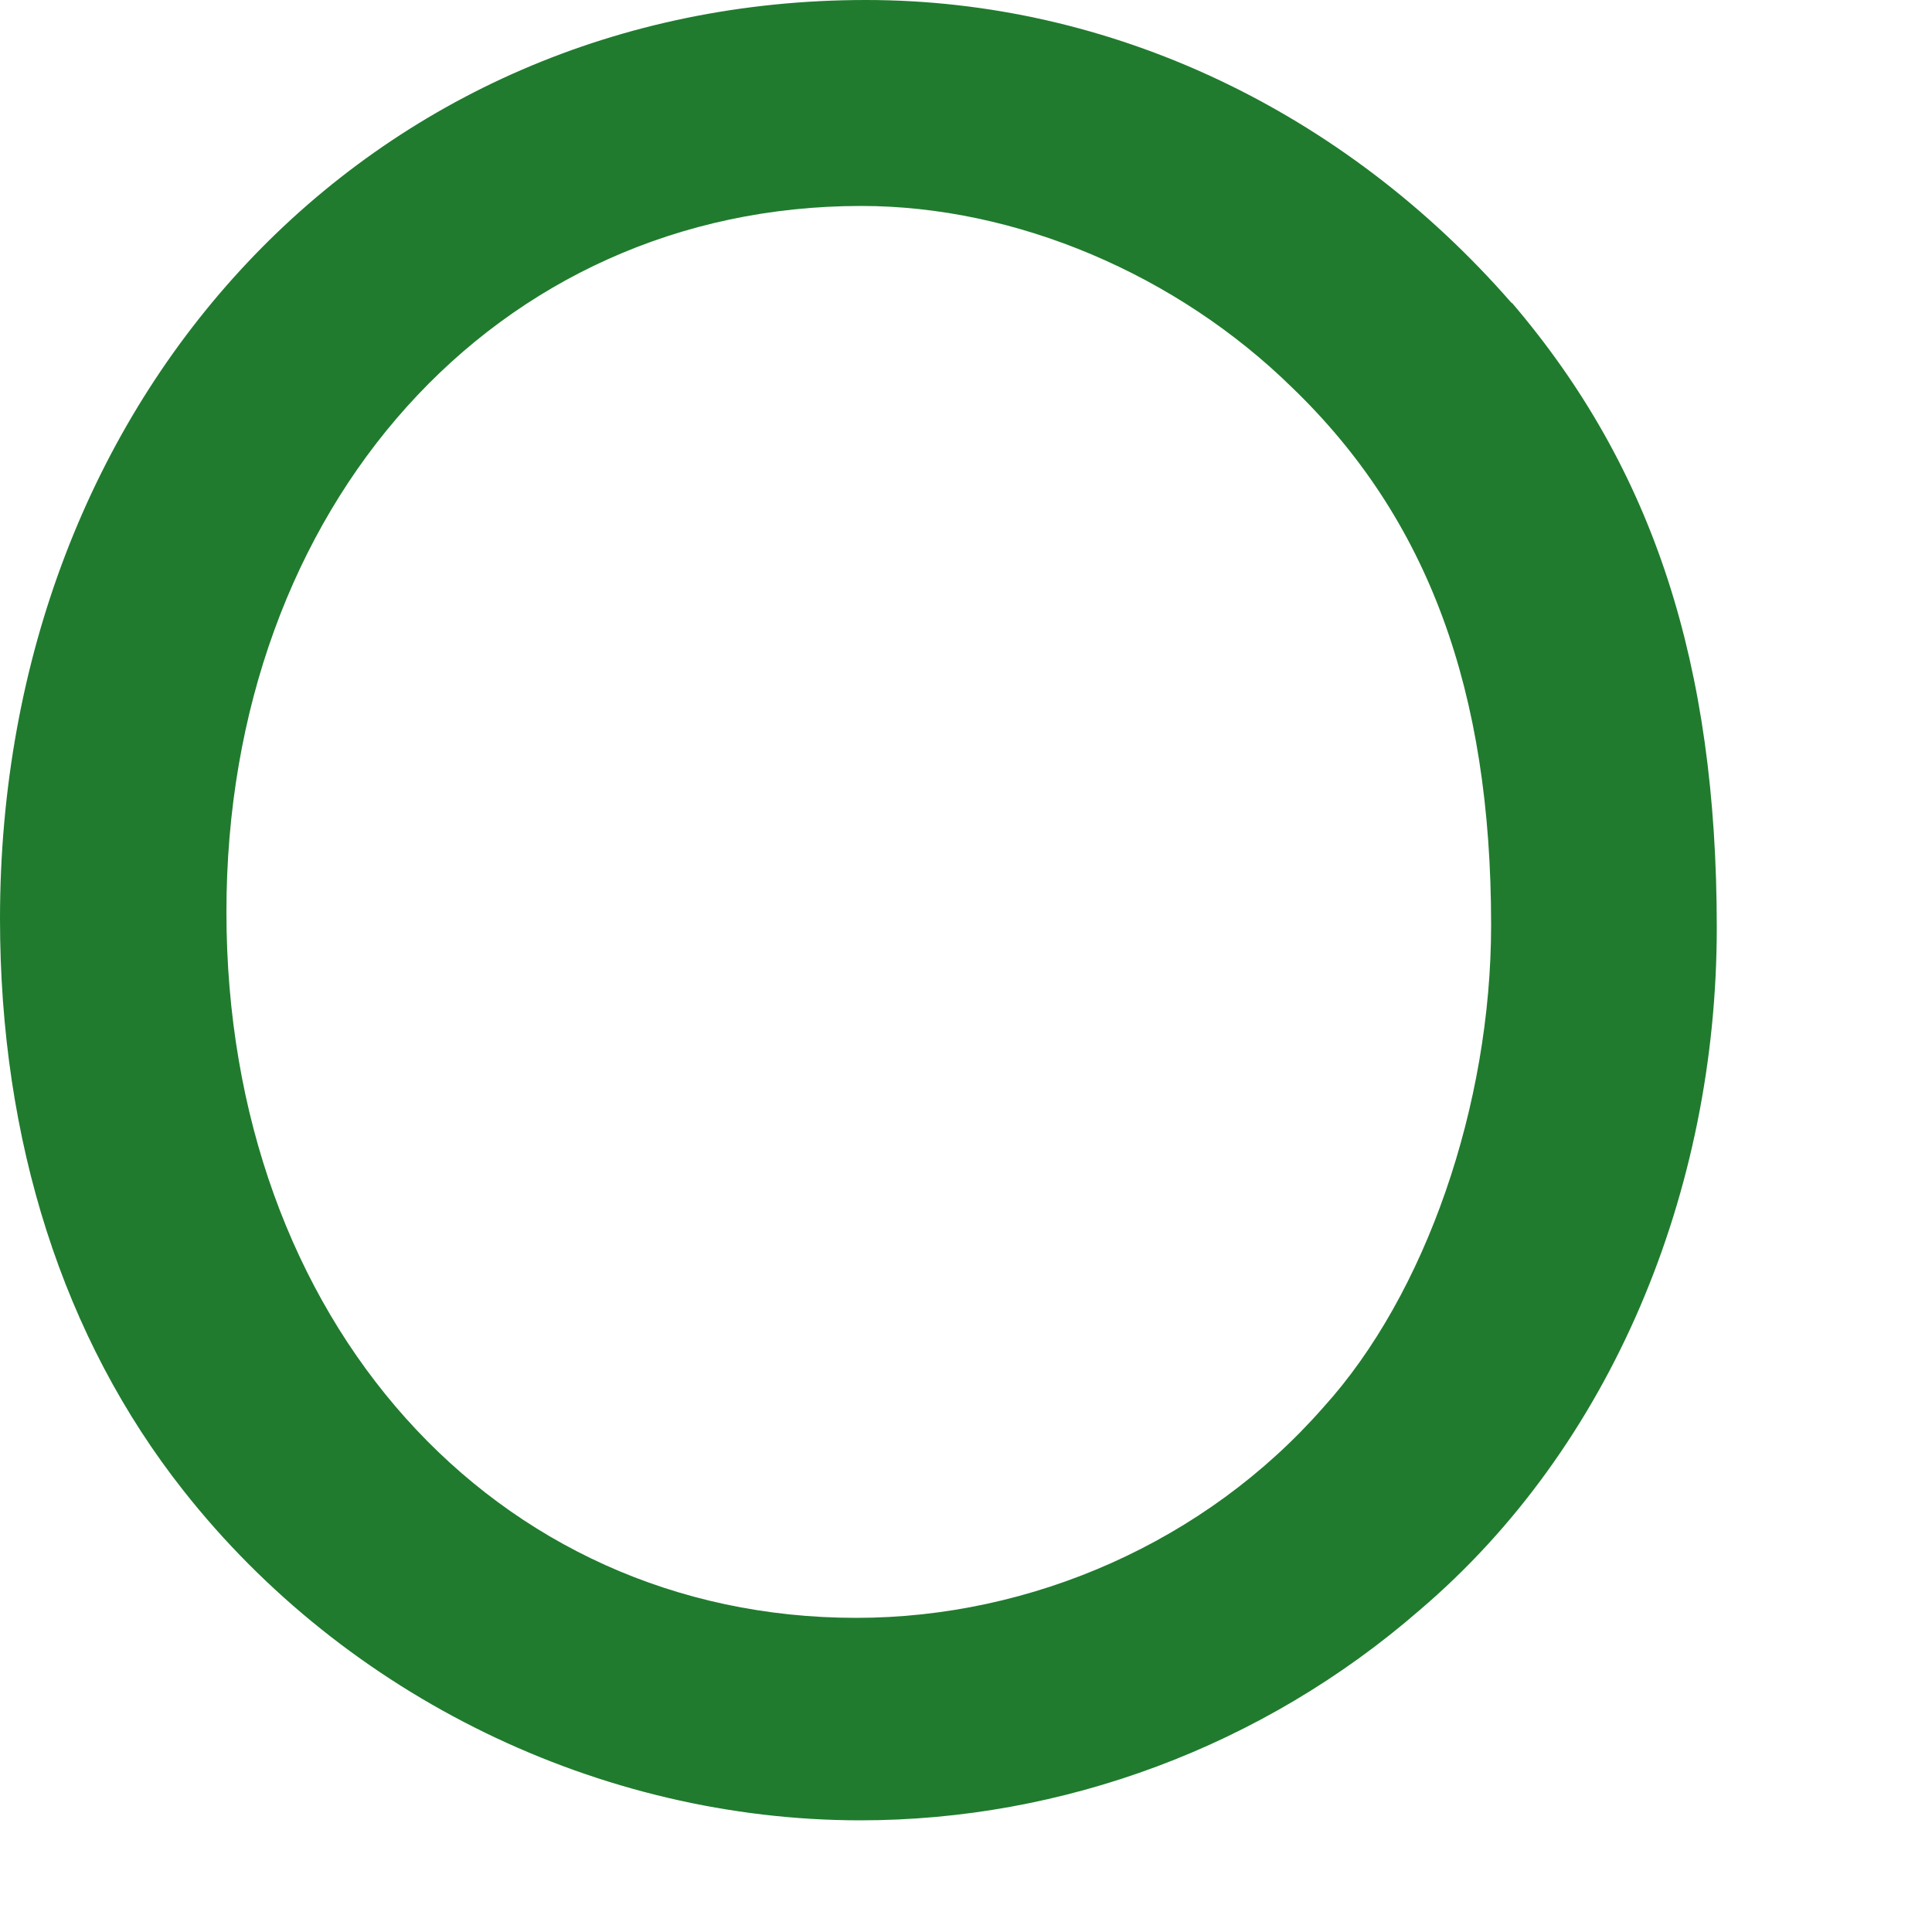
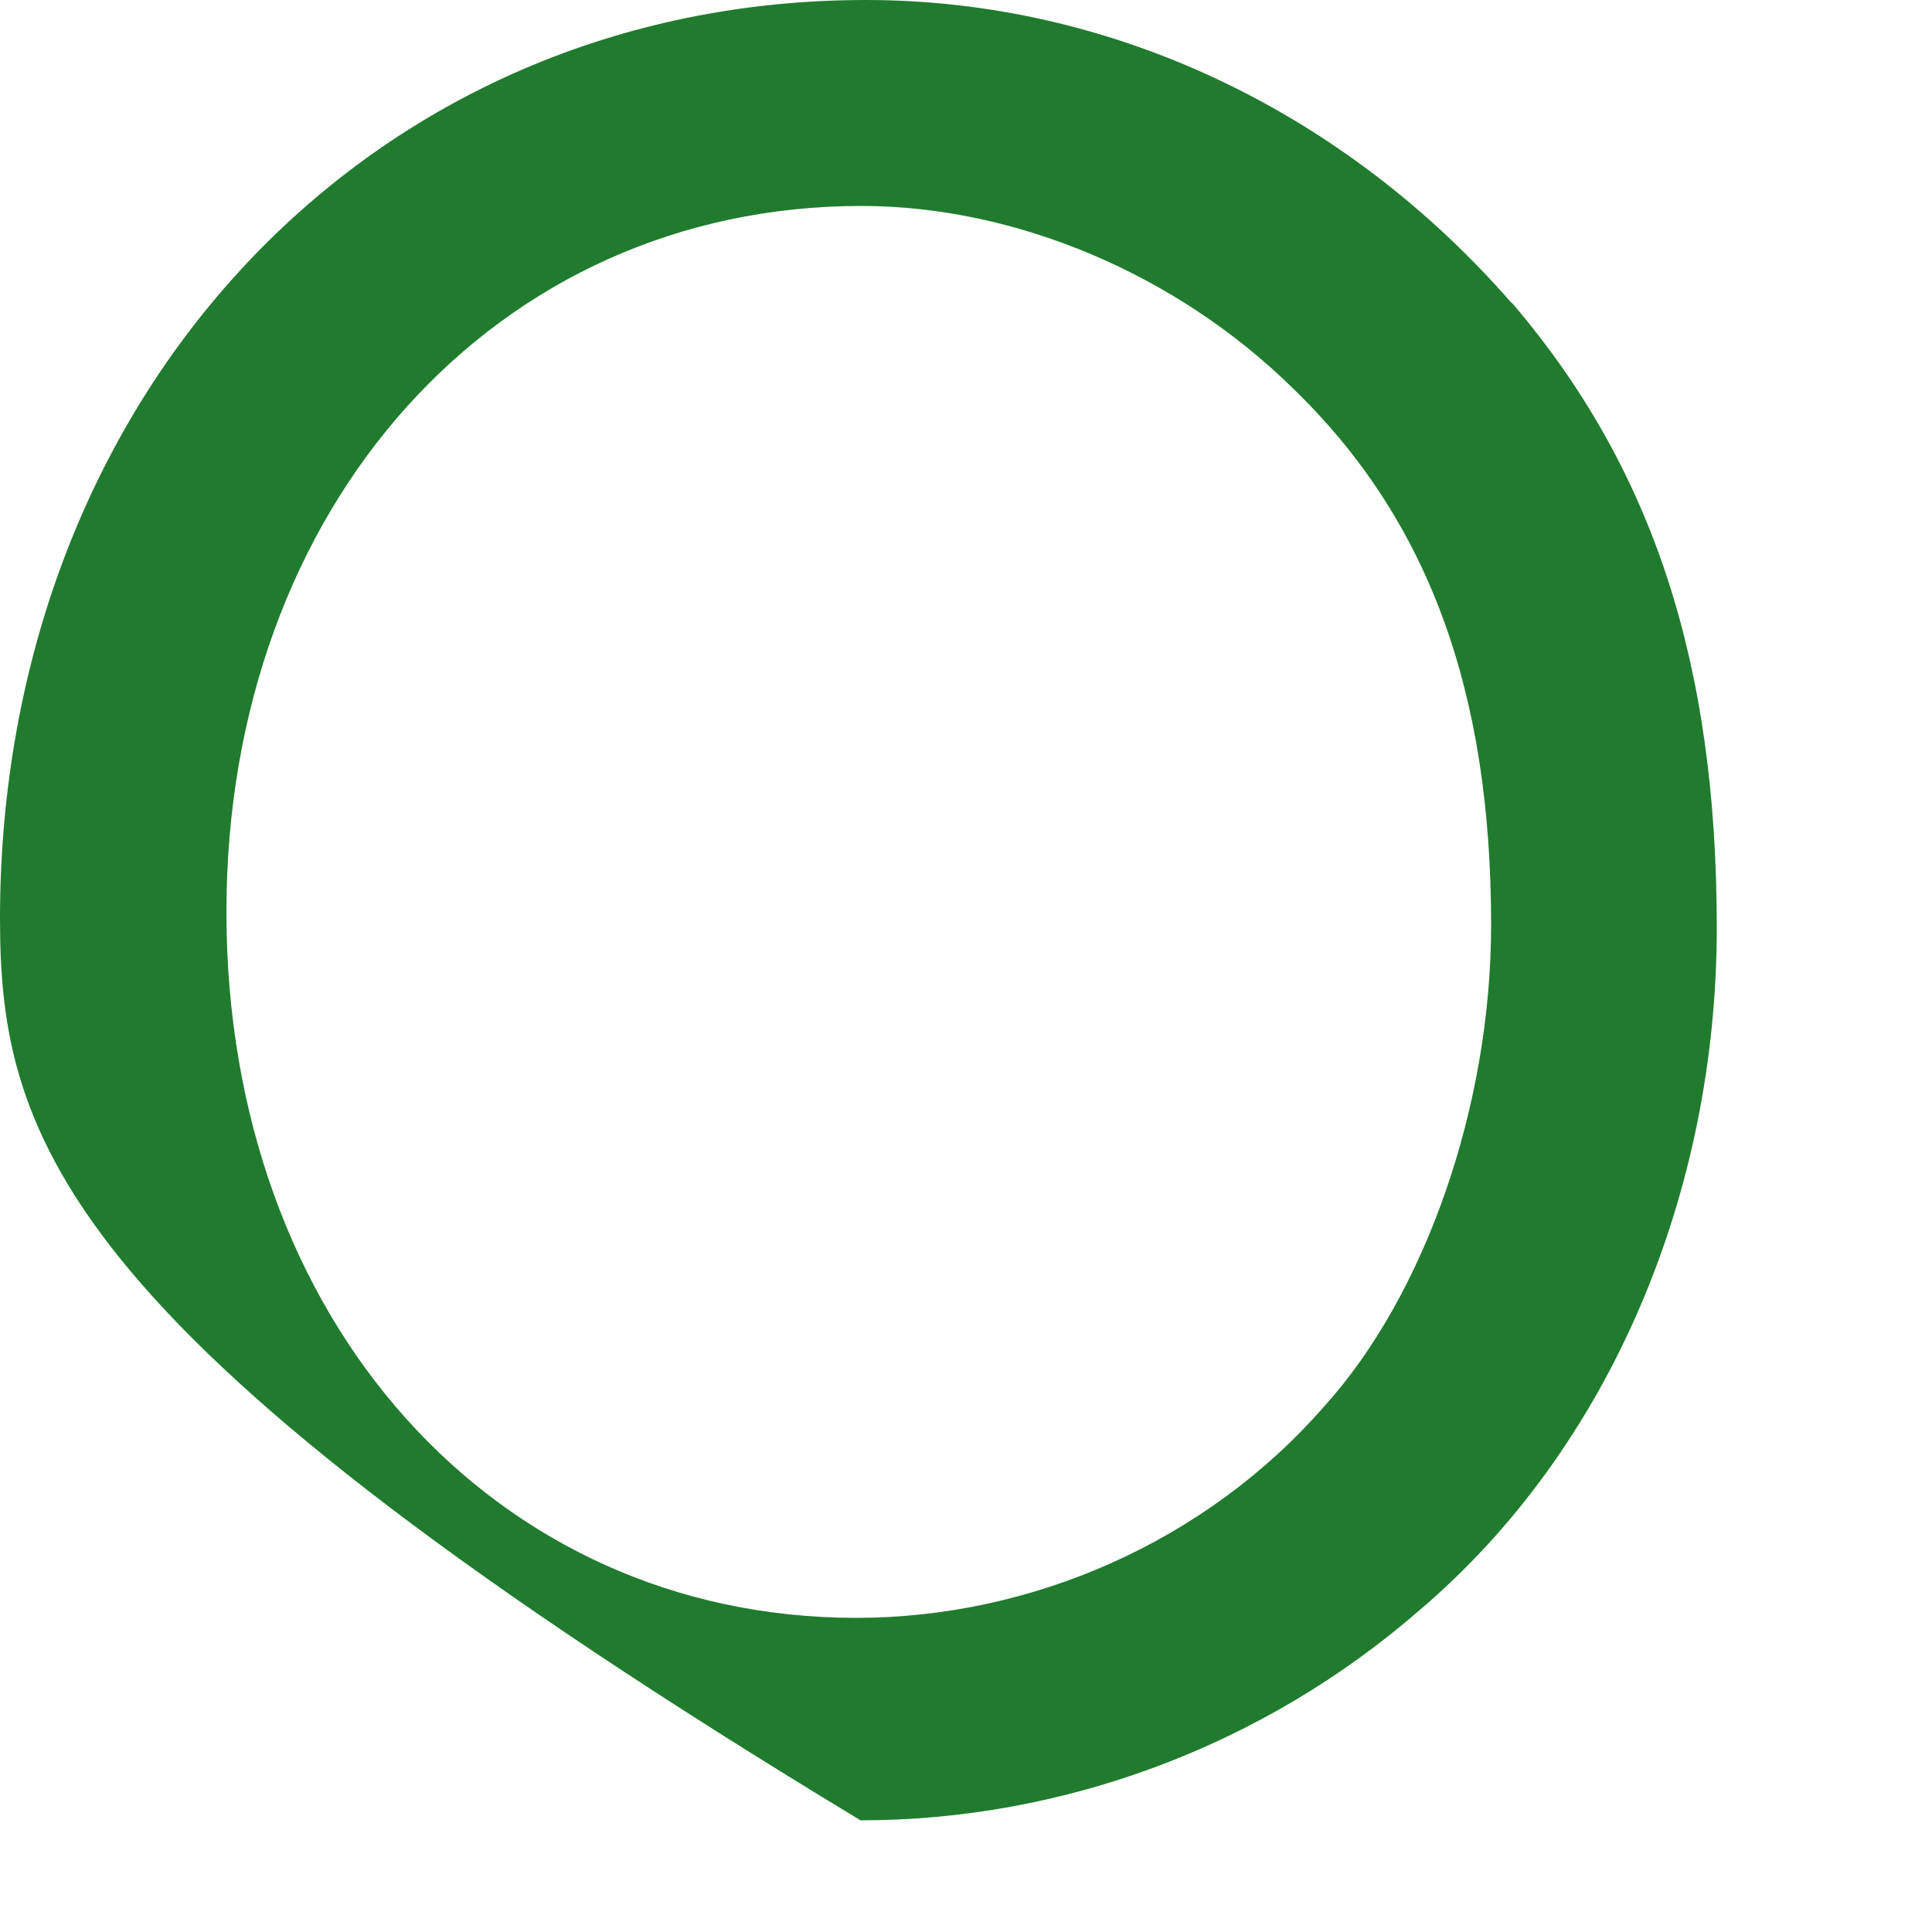
<svg xmlns="http://www.w3.org/2000/svg" fill="none" height="100%" overflow="visible" preserveAspectRatio="none" style="display: block;" viewBox="0 0 5 5" width="100%">
-   <path d="M0.586 2.36C0.586 3.418 1.28 4.187 2.216 4.187C2.67 4.187 3.12 3.99 3.425 3.642C3.69 3.35 3.859 2.859 3.859 2.394C3.859 1.788 3.697 1.343 3.344 1.003C3.045 0.71 2.629 0.533 2.229 0.533C1.284 0.533 0.586 1.309 0.586 2.36ZM3.914 0.785C4.28 1.214 4.443 1.72 4.443 2.401C4.443 3.082 4.171 3.744 3.674 4.167C3.267 4.521 2.749 4.711 2.227 4.711C1.553 4.711 0.895 4.391 0.475 3.858C0.163 3.463 0 2.952 0 2.378C0 1.021 0.959 0 2.241 0C2.874 0 3.477 0.286 3.911 0.783" fill="#207B2E" id="Vector" />
+   <path d="M0.586 2.36C0.586 3.418 1.28 4.187 2.216 4.187C2.67 4.187 3.12 3.99 3.425 3.642C3.69 3.35 3.859 2.859 3.859 2.394C3.859 1.788 3.697 1.343 3.344 1.003C3.045 0.71 2.629 0.533 2.229 0.533C1.284 0.533 0.586 1.309 0.586 2.36ZM3.914 0.785C4.28 1.214 4.443 1.72 4.443 2.401C4.443 3.082 4.171 3.744 3.674 4.167C3.267 4.521 2.749 4.711 2.227 4.711C0.163 3.463 0 2.952 0 2.378C0 1.021 0.959 0 2.241 0C2.874 0 3.477 0.286 3.911 0.783" fill="#207B2E" id="Vector" />
</svg>